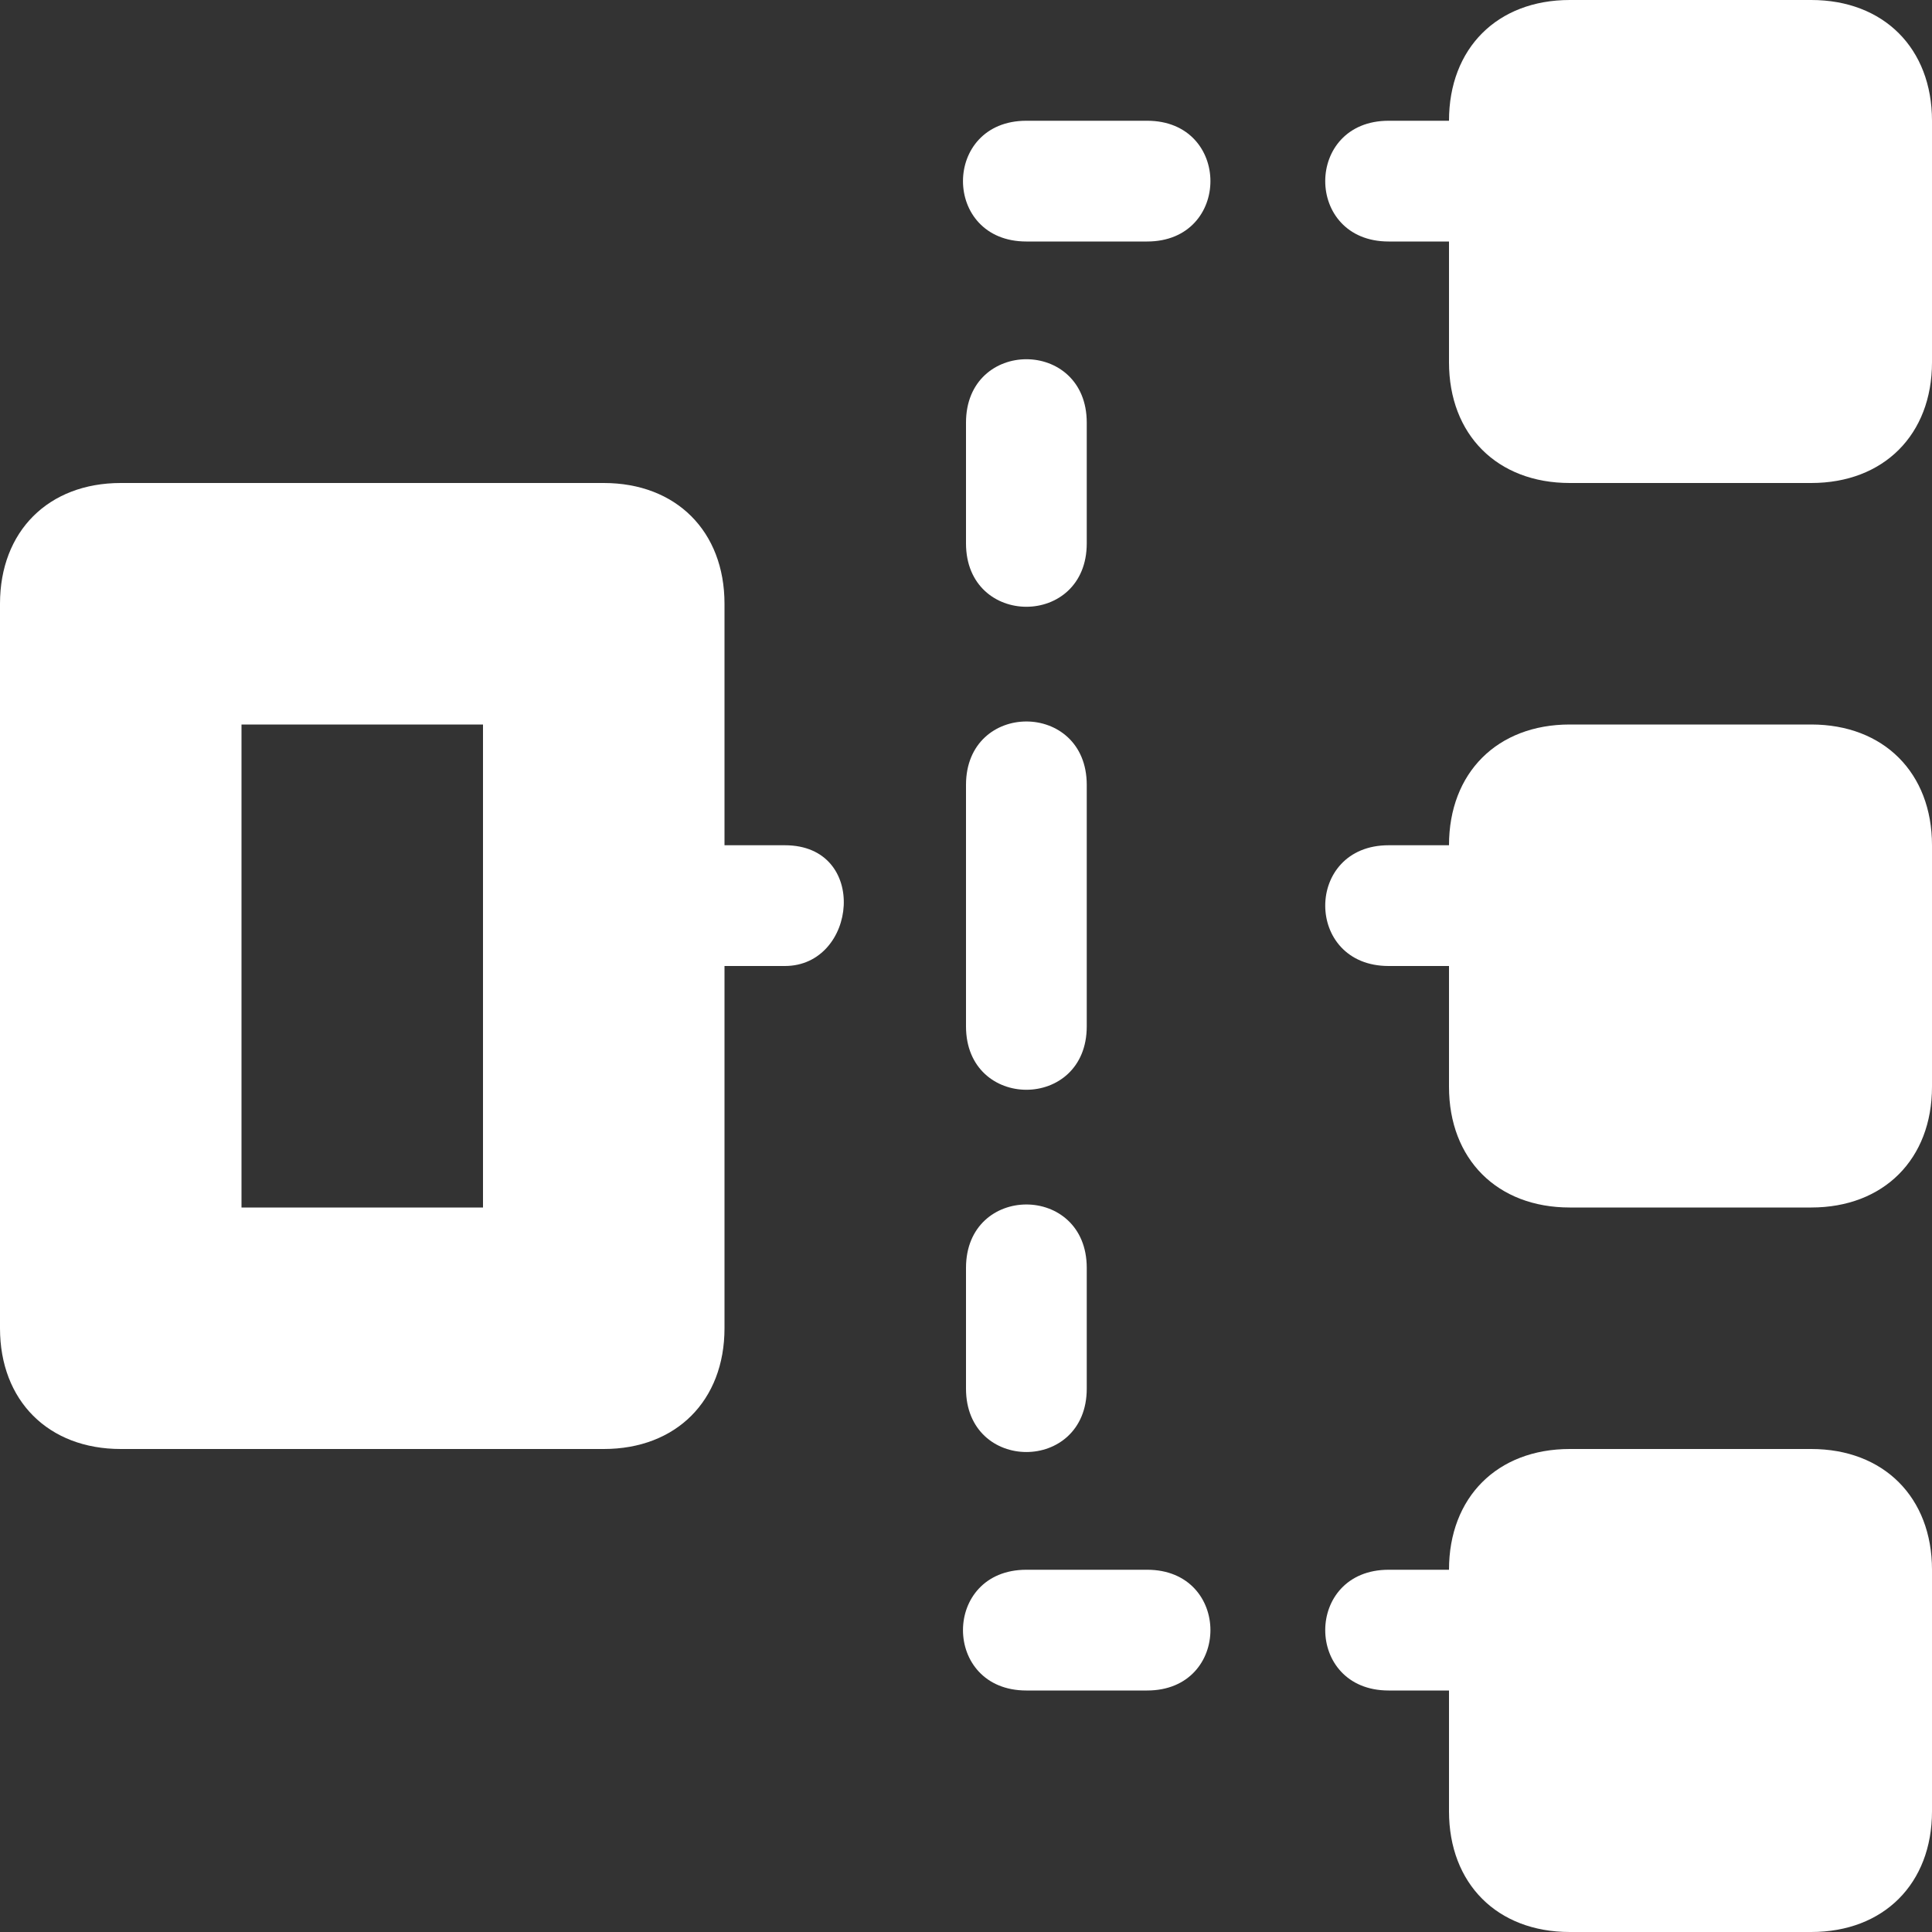
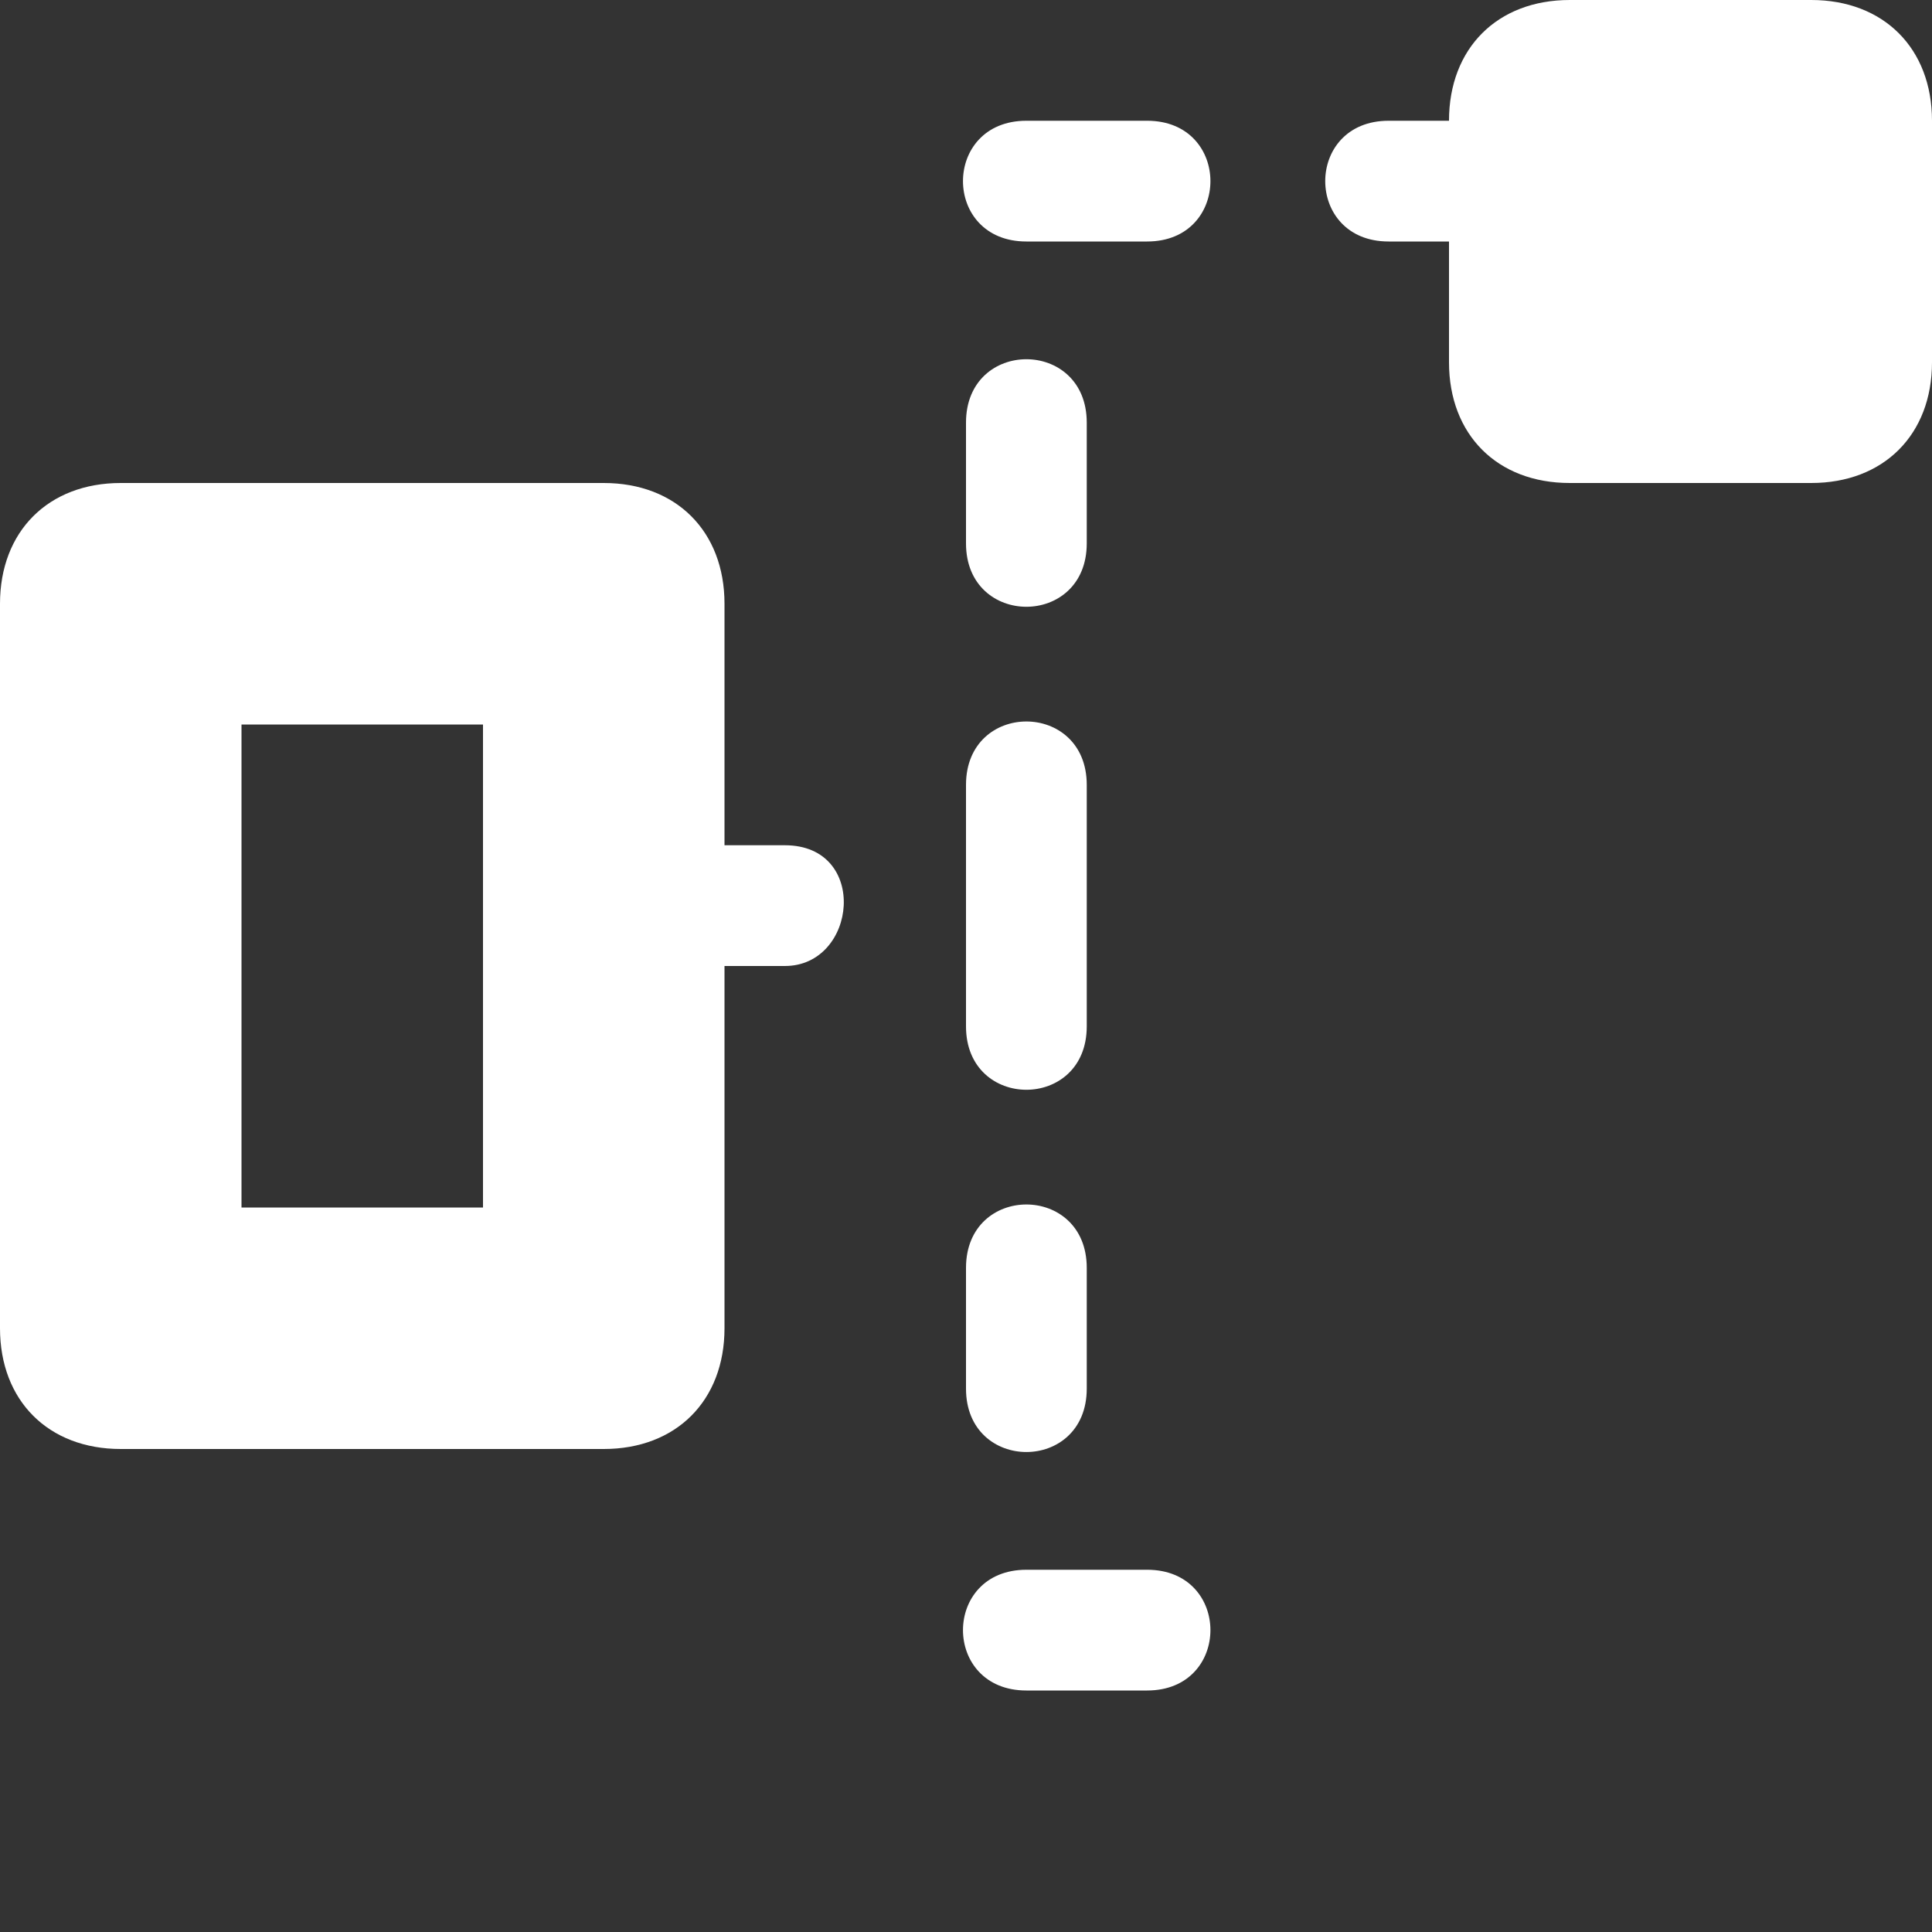
<svg xmlns="http://www.w3.org/2000/svg" width="32" height="32" viewBox="0 0 32 32" fill="none">
  <rect x="0" y="0" width="32" height="32" fill="#333333" stroke="none" />
  <path d="M30 0H26C24.799 0 24 0.8 24 2H23C21.6 2 21.6 4 23 4H24V6C24 7.2 24.799 8 26 8H30C31.199 8 32 7.2 32 6V2C32 0.8 31.199 0 30 0Z" fill="white" />
  <path d="M17 2H19C20.398 2 20.398 4 19 4H17C15.6 4 15.6 2 17 2Z" fill="white" />
  <path d="M16 17V13C16 11.6 18 11.6 18 13V17C18 18.4 16 18.4 16 17Z" fill="white" />
  <path d="M17 26C15.6 26 15.6 28 17 28H19C20.398 28 20.398 26 19 26H17Z" fill="white" />
  <path fill-rule="evenodd" clip-rule="evenodd" d="M12 14H13C14.4 14 14.199 16 13 16H12V22C12 23.2 11.199 24 10 24H2C0.801 24 0 23.2 0 22V10C0 8.8 0.801 8 2 8H10C11.199 8 12 8.8 12 10V14ZM8 20H4V12H8V20Z" fill="white" />
-   <path d="M26 24H30C31.199 24 32 24.8 32 26V30C32 31.2 31.199 32 30 32H26C24.799 32 24 31.2 24 30V28H23C21.6 28 21.6 26 23 26H24C24 24.8 24.799 24 26 24Z" fill="white" />
  <path d="M18 7C18 5.6 16 5.6 16 7V9C16 10.4 18 10.4 18 9V7Z" fill="white" />
-   <path d="M26 12H30C31.199 12 32 12.8 32 14V18C32 19.2 31.199 20 30 20H26C24.799 20 24 19.2 24 18V16H23C21.6 16 21.6 14 23 14H24C24 12.8 24.799 12 26 12Z" fill="white" />
  <path d="M18 21C18 19.6 16 19.6 16 21V23C16 24.4 18 24.4 18 23V21Z" fill="white" />
</svg>